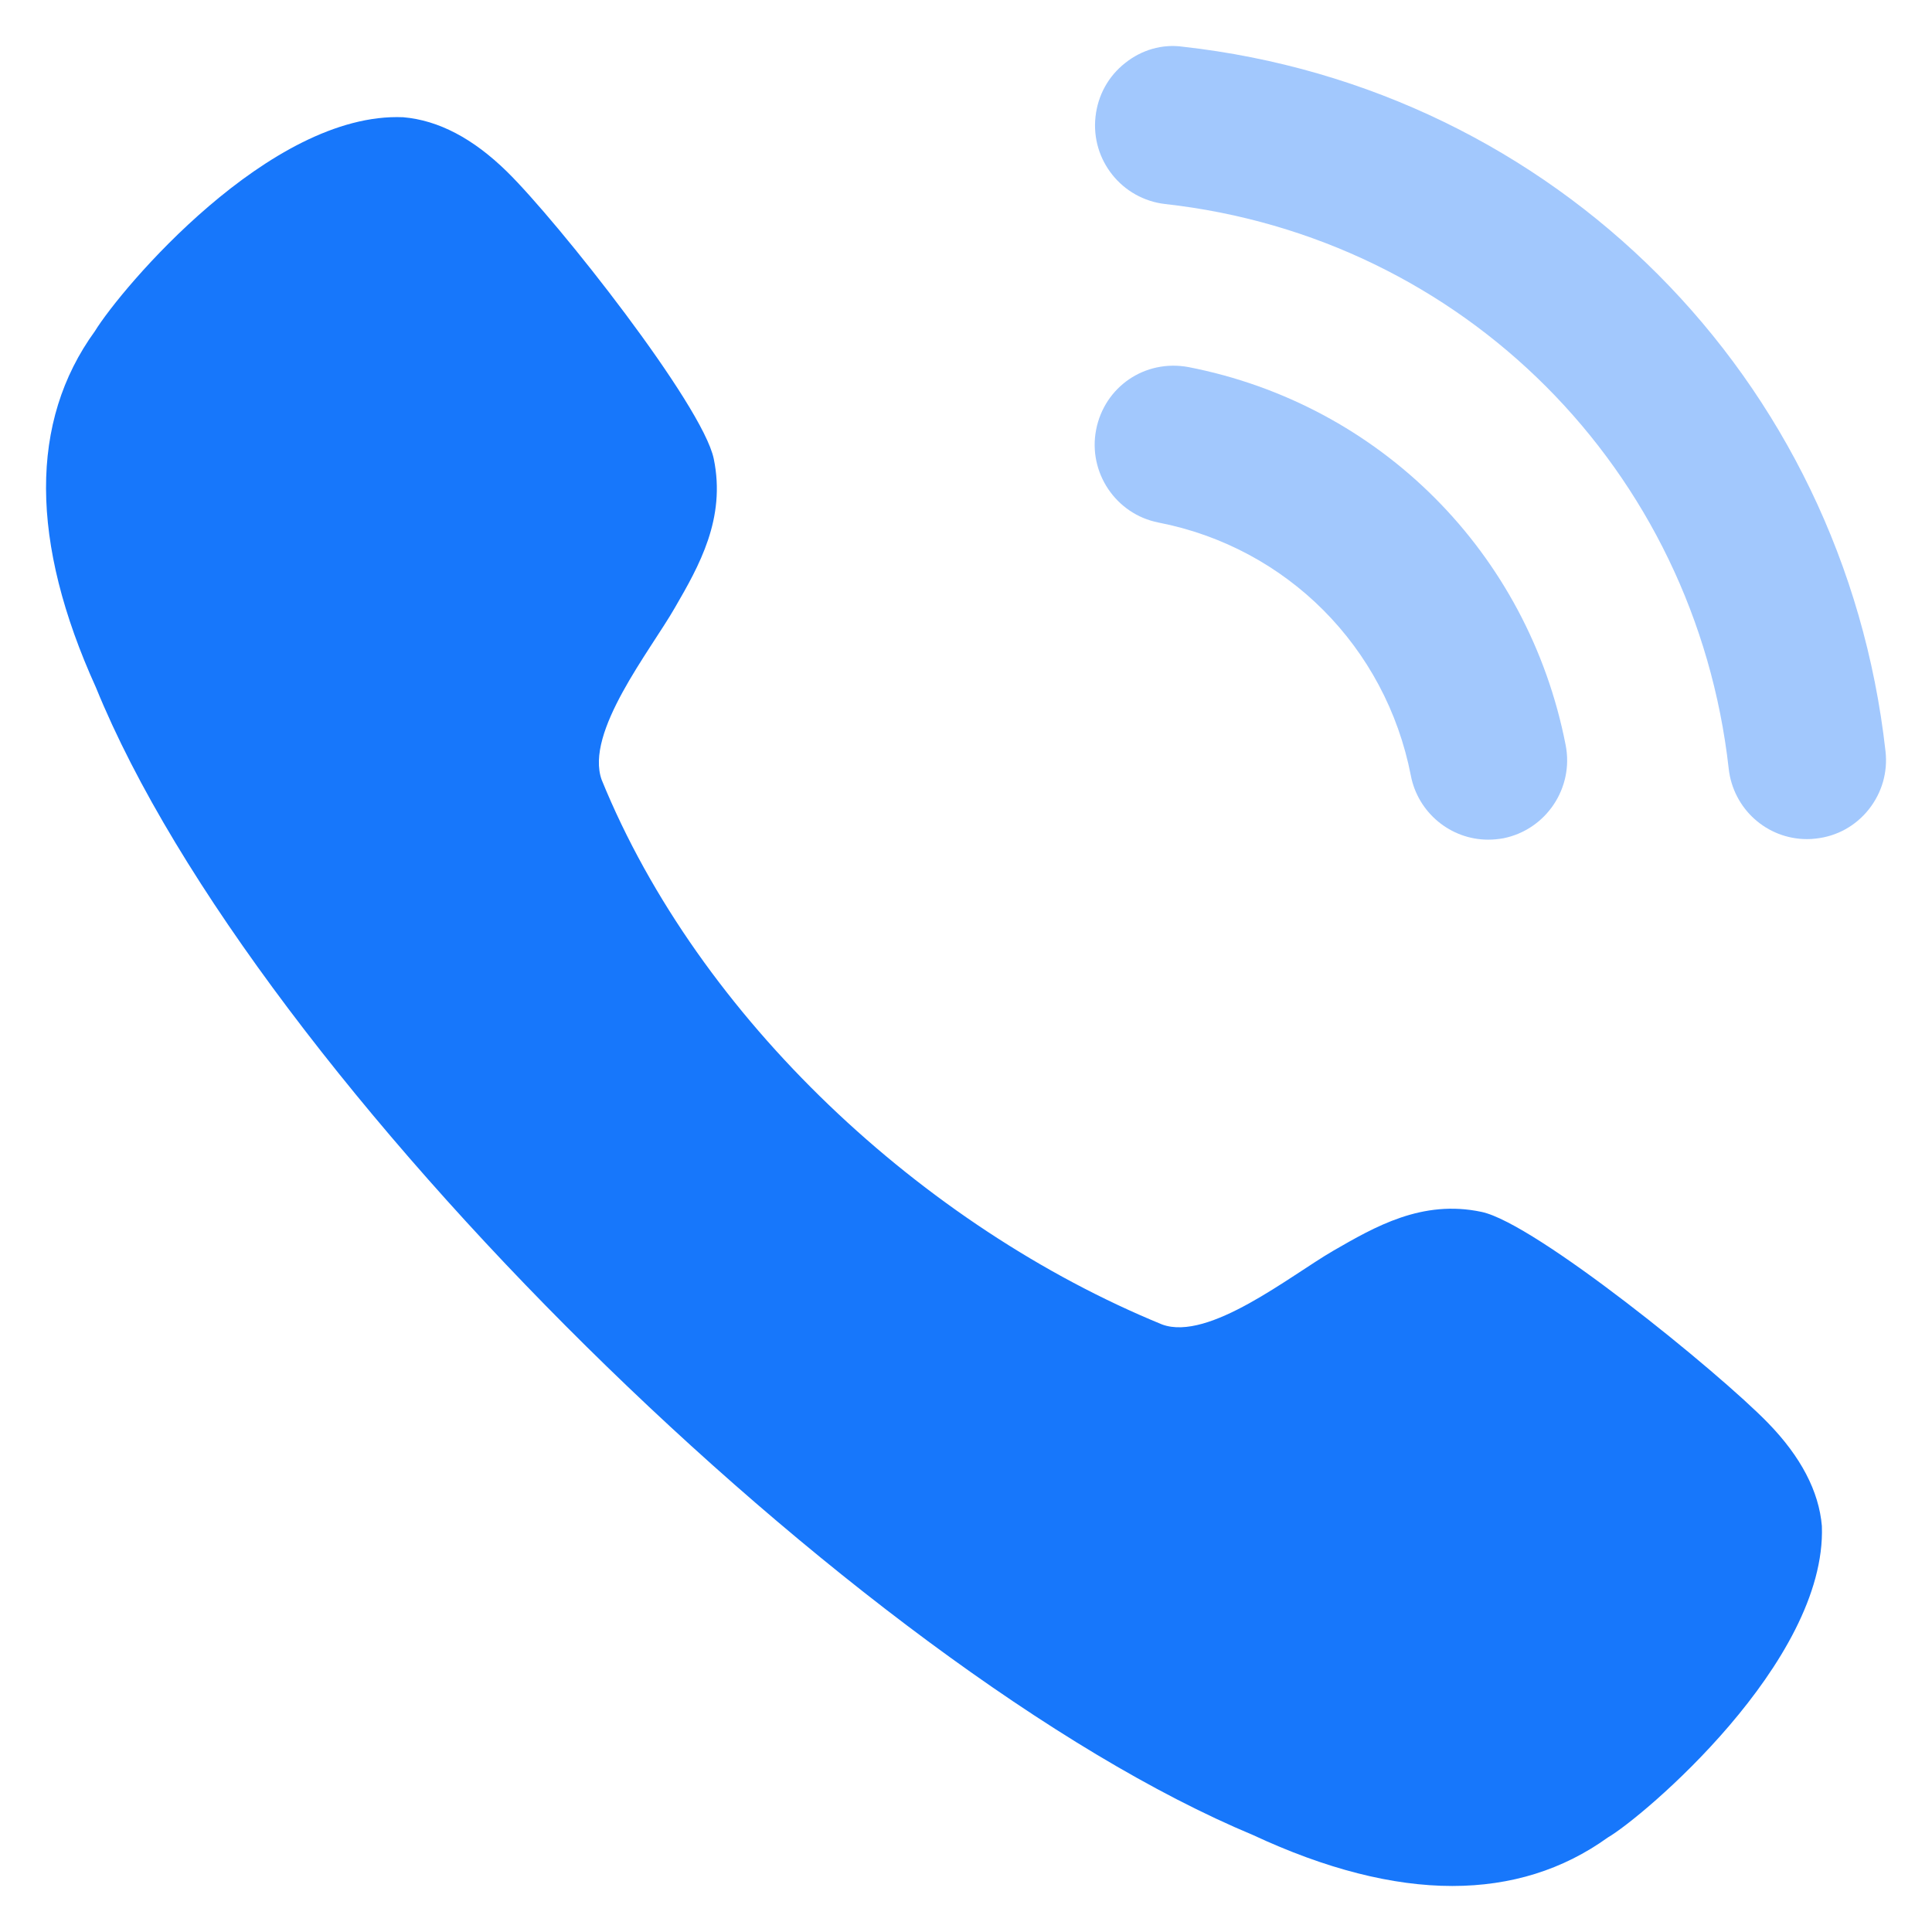
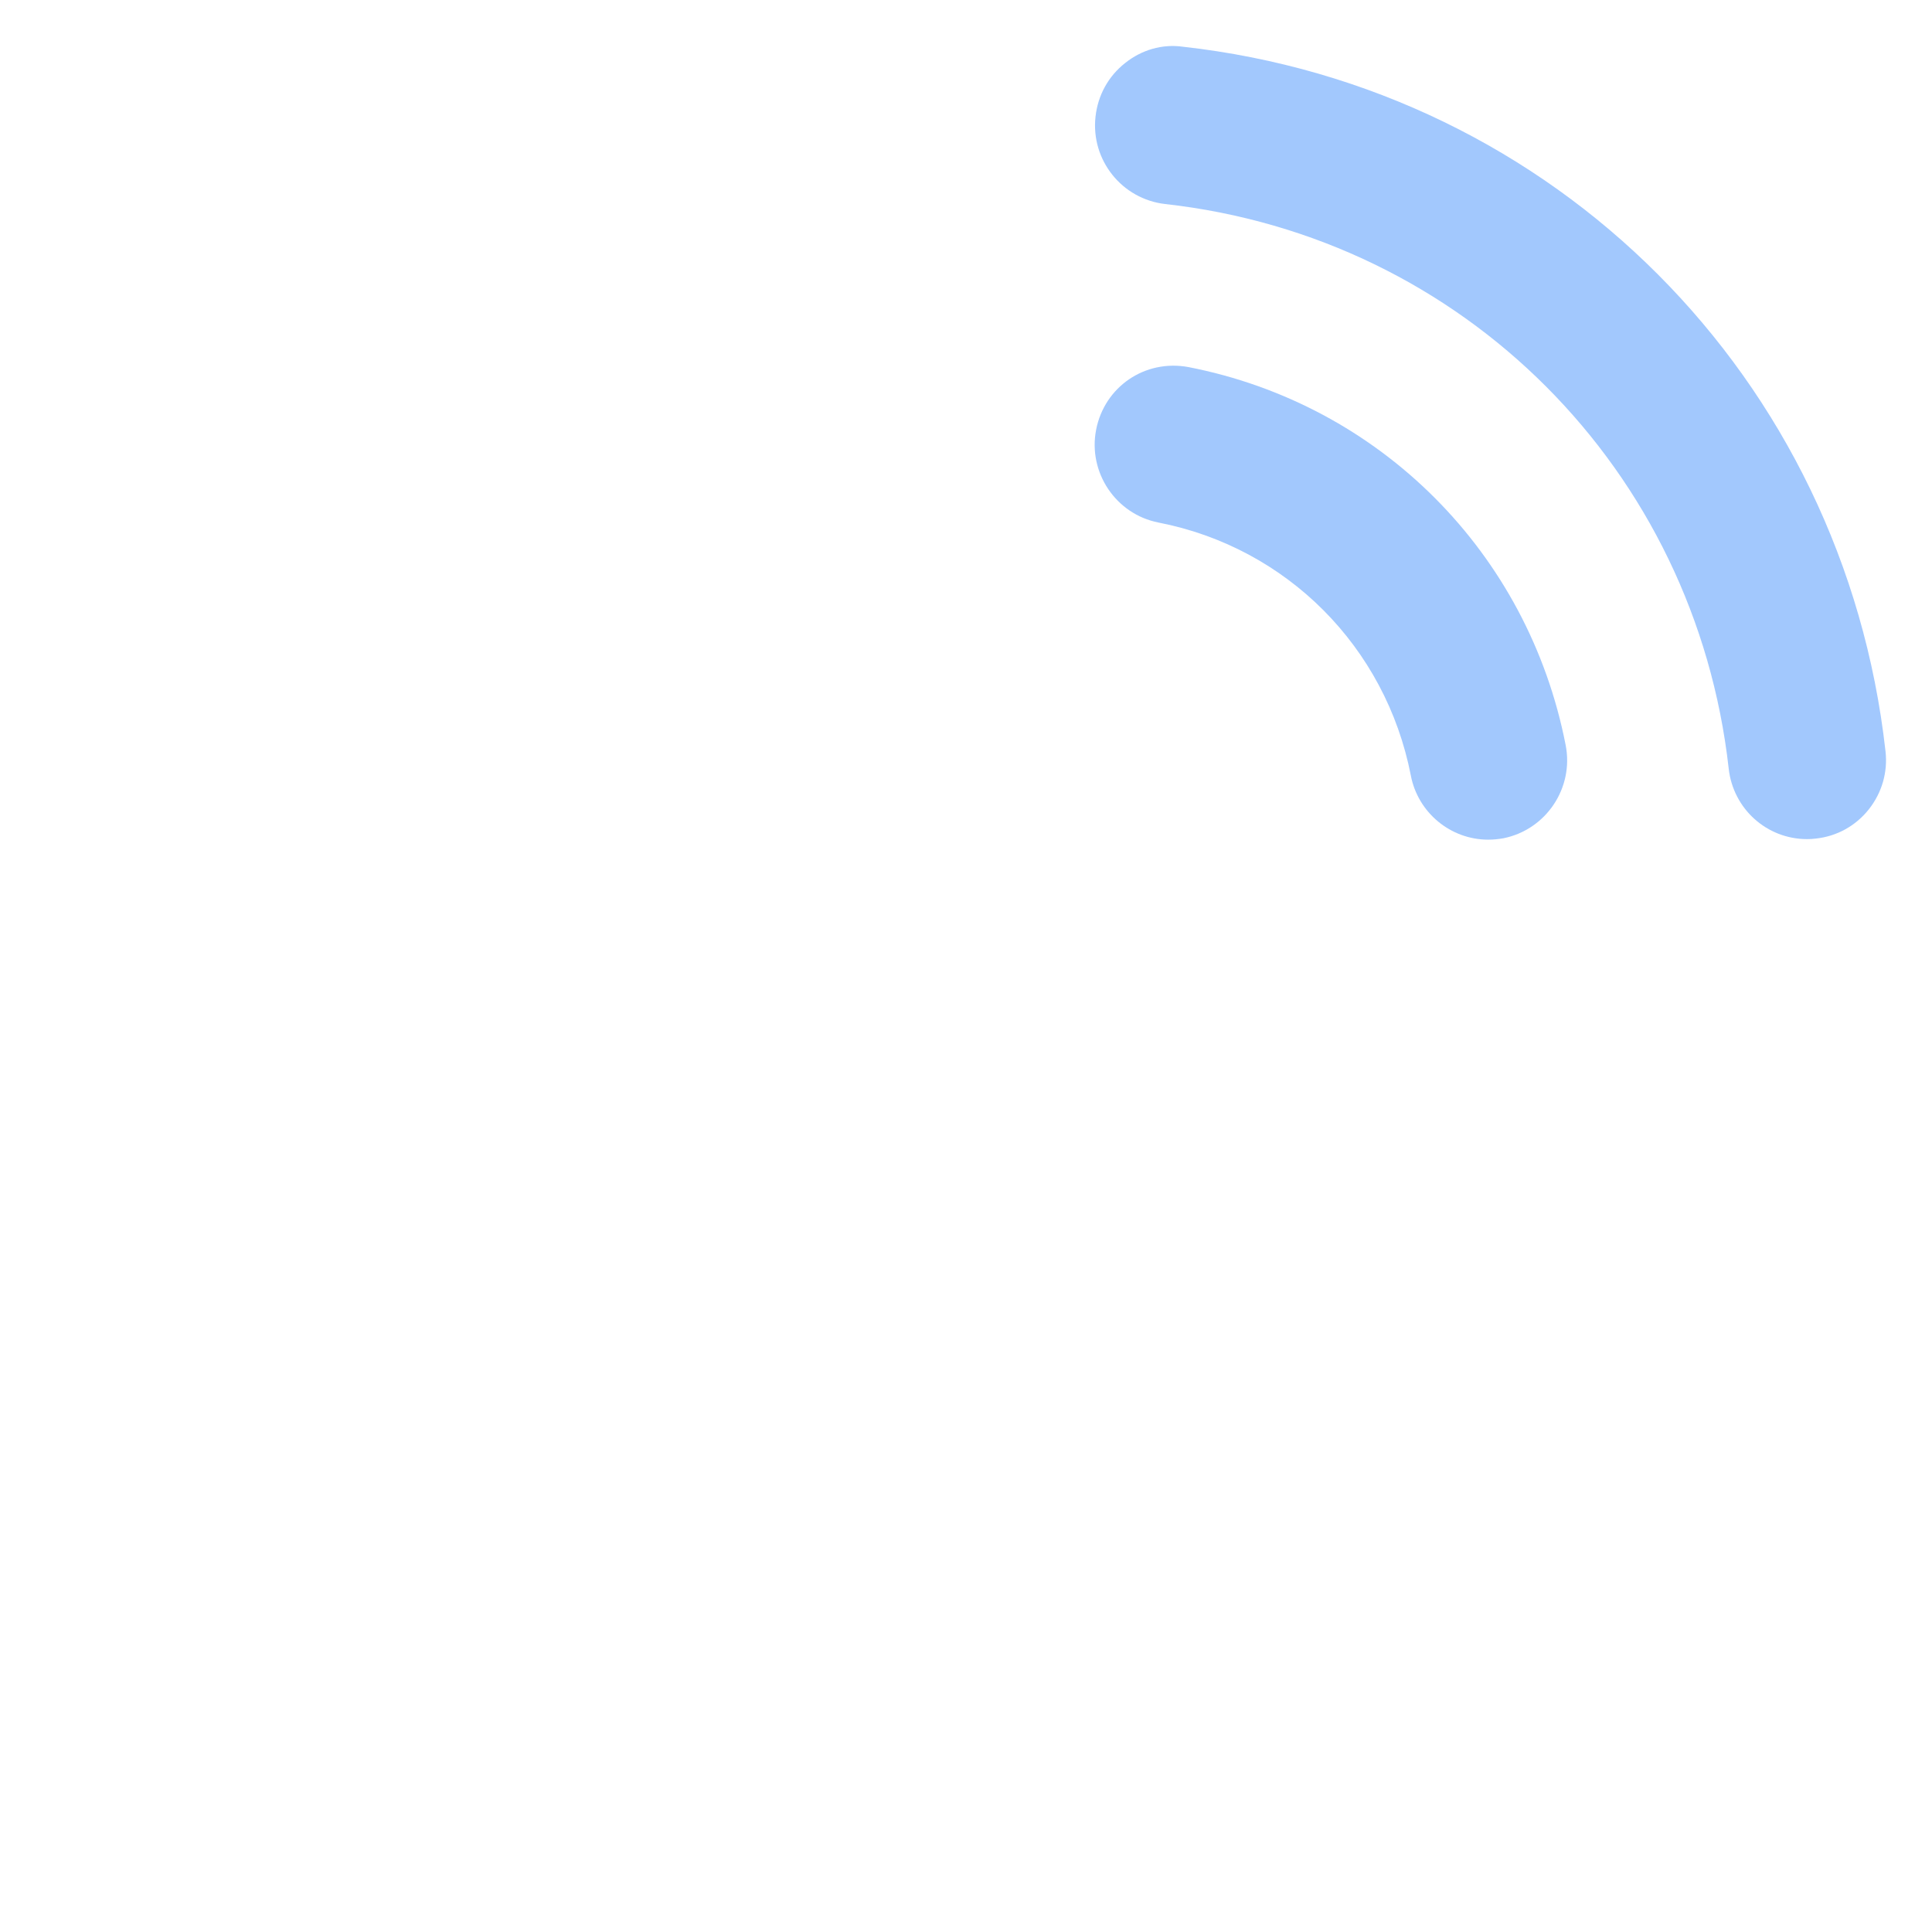
<svg xmlns="http://www.w3.org/2000/svg" width="28" height="28" viewBox="0 0 28 28" fill="none">
  <path opacity="0.4" d="M17.224 5.32C16.59 5.203 16.007 5.608 15.886 6.227C15.765 6.847 16.172 7.452 16.789 7.573C18.648 7.935 20.083 9.374 20.447 11.24V11.241C20.551 11.778 21.023 12.169 21.568 12.169C21.641 12.169 21.714 12.162 21.788 12.149C22.406 12.025 22.812 11.421 22.691 10.8C22.148 8.014 20.004 5.862 17.224 5.32" fill="#1777FB" />
  <path opacity="0.4" d="M17.142 0.677C16.844 0.635 16.545 0.723 16.308 0.912C16.063 1.104 15.911 1.381 15.877 1.691C15.807 2.319 16.26 2.886 16.887 2.957C21.209 3.439 24.568 6.806 25.054 11.142C25.119 11.723 25.607 12.161 26.188 12.161C26.232 12.161 26.274 12.159 26.318 12.153C26.622 12.12 26.893 11.97 27.084 11.73C27.274 11.49 27.361 11.191 27.326 10.886C26.721 5.477 22.534 1.278 17.142 0.677" fill="#1777FB" />
-   <path d="M21.473 17.564C20.609 17.38 19.925 17.78 19.319 18.129C18.699 18.489 17.519 19.442 16.844 19.196C13.384 17.779 10.129 14.761 8.72 11.302C8.472 10.613 9.424 9.431 9.781 8.807C10.131 8.203 10.524 7.514 10.344 6.648C10.182 5.868 8.087 3.213 7.346 2.486C6.856 2.007 6.357 1.743 5.843 1.699C3.911 1.618 1.753 4.185 1.375 4.8C0.425 6.109 0.432 7.852 1.391 9.965C3.701 15.641 12.44 24.207 18.16 26.595C19.215 27.087 20.181 27.333 21.048 27.333C21.897 27.333 22.652 27.098 23.302 26.63C23.79 26.349 26.475 24.093 26.404 22.117C26.362 21.613 26.098 21.11 25.623 20.622C24.898 19.877 22.25 17.728 21.473 17.564" fill="#1777FB" />
</svg>